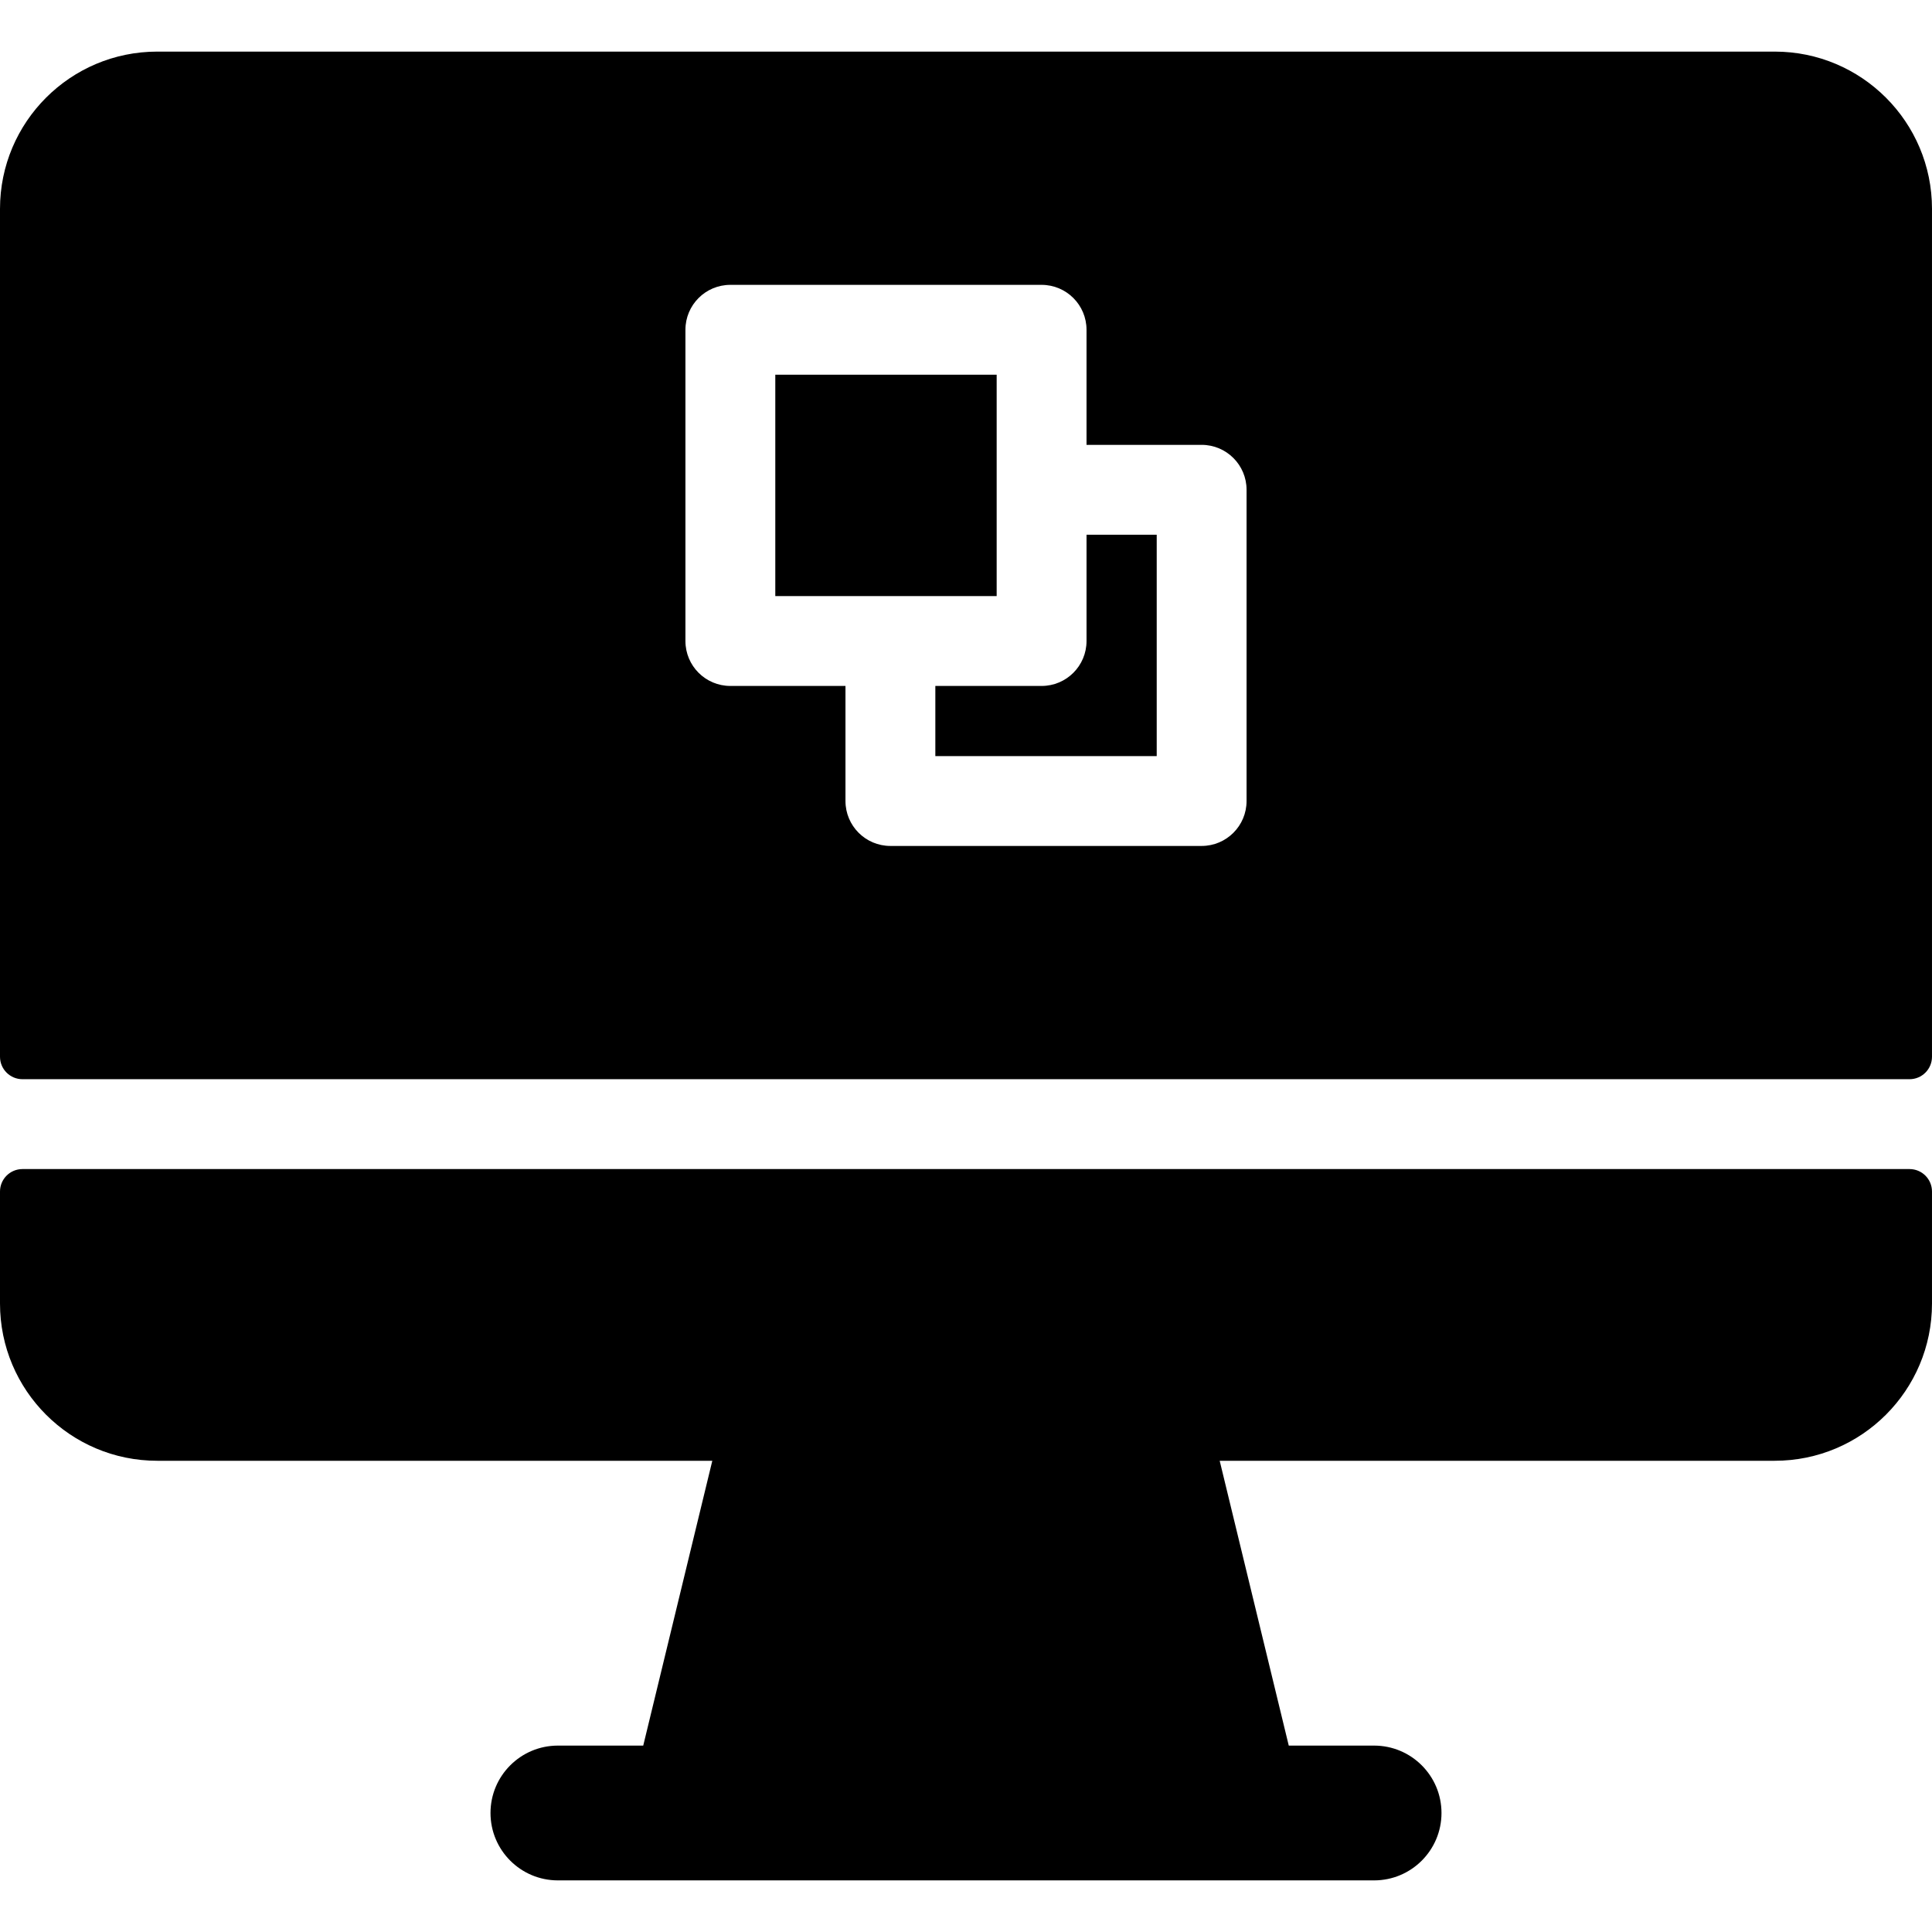
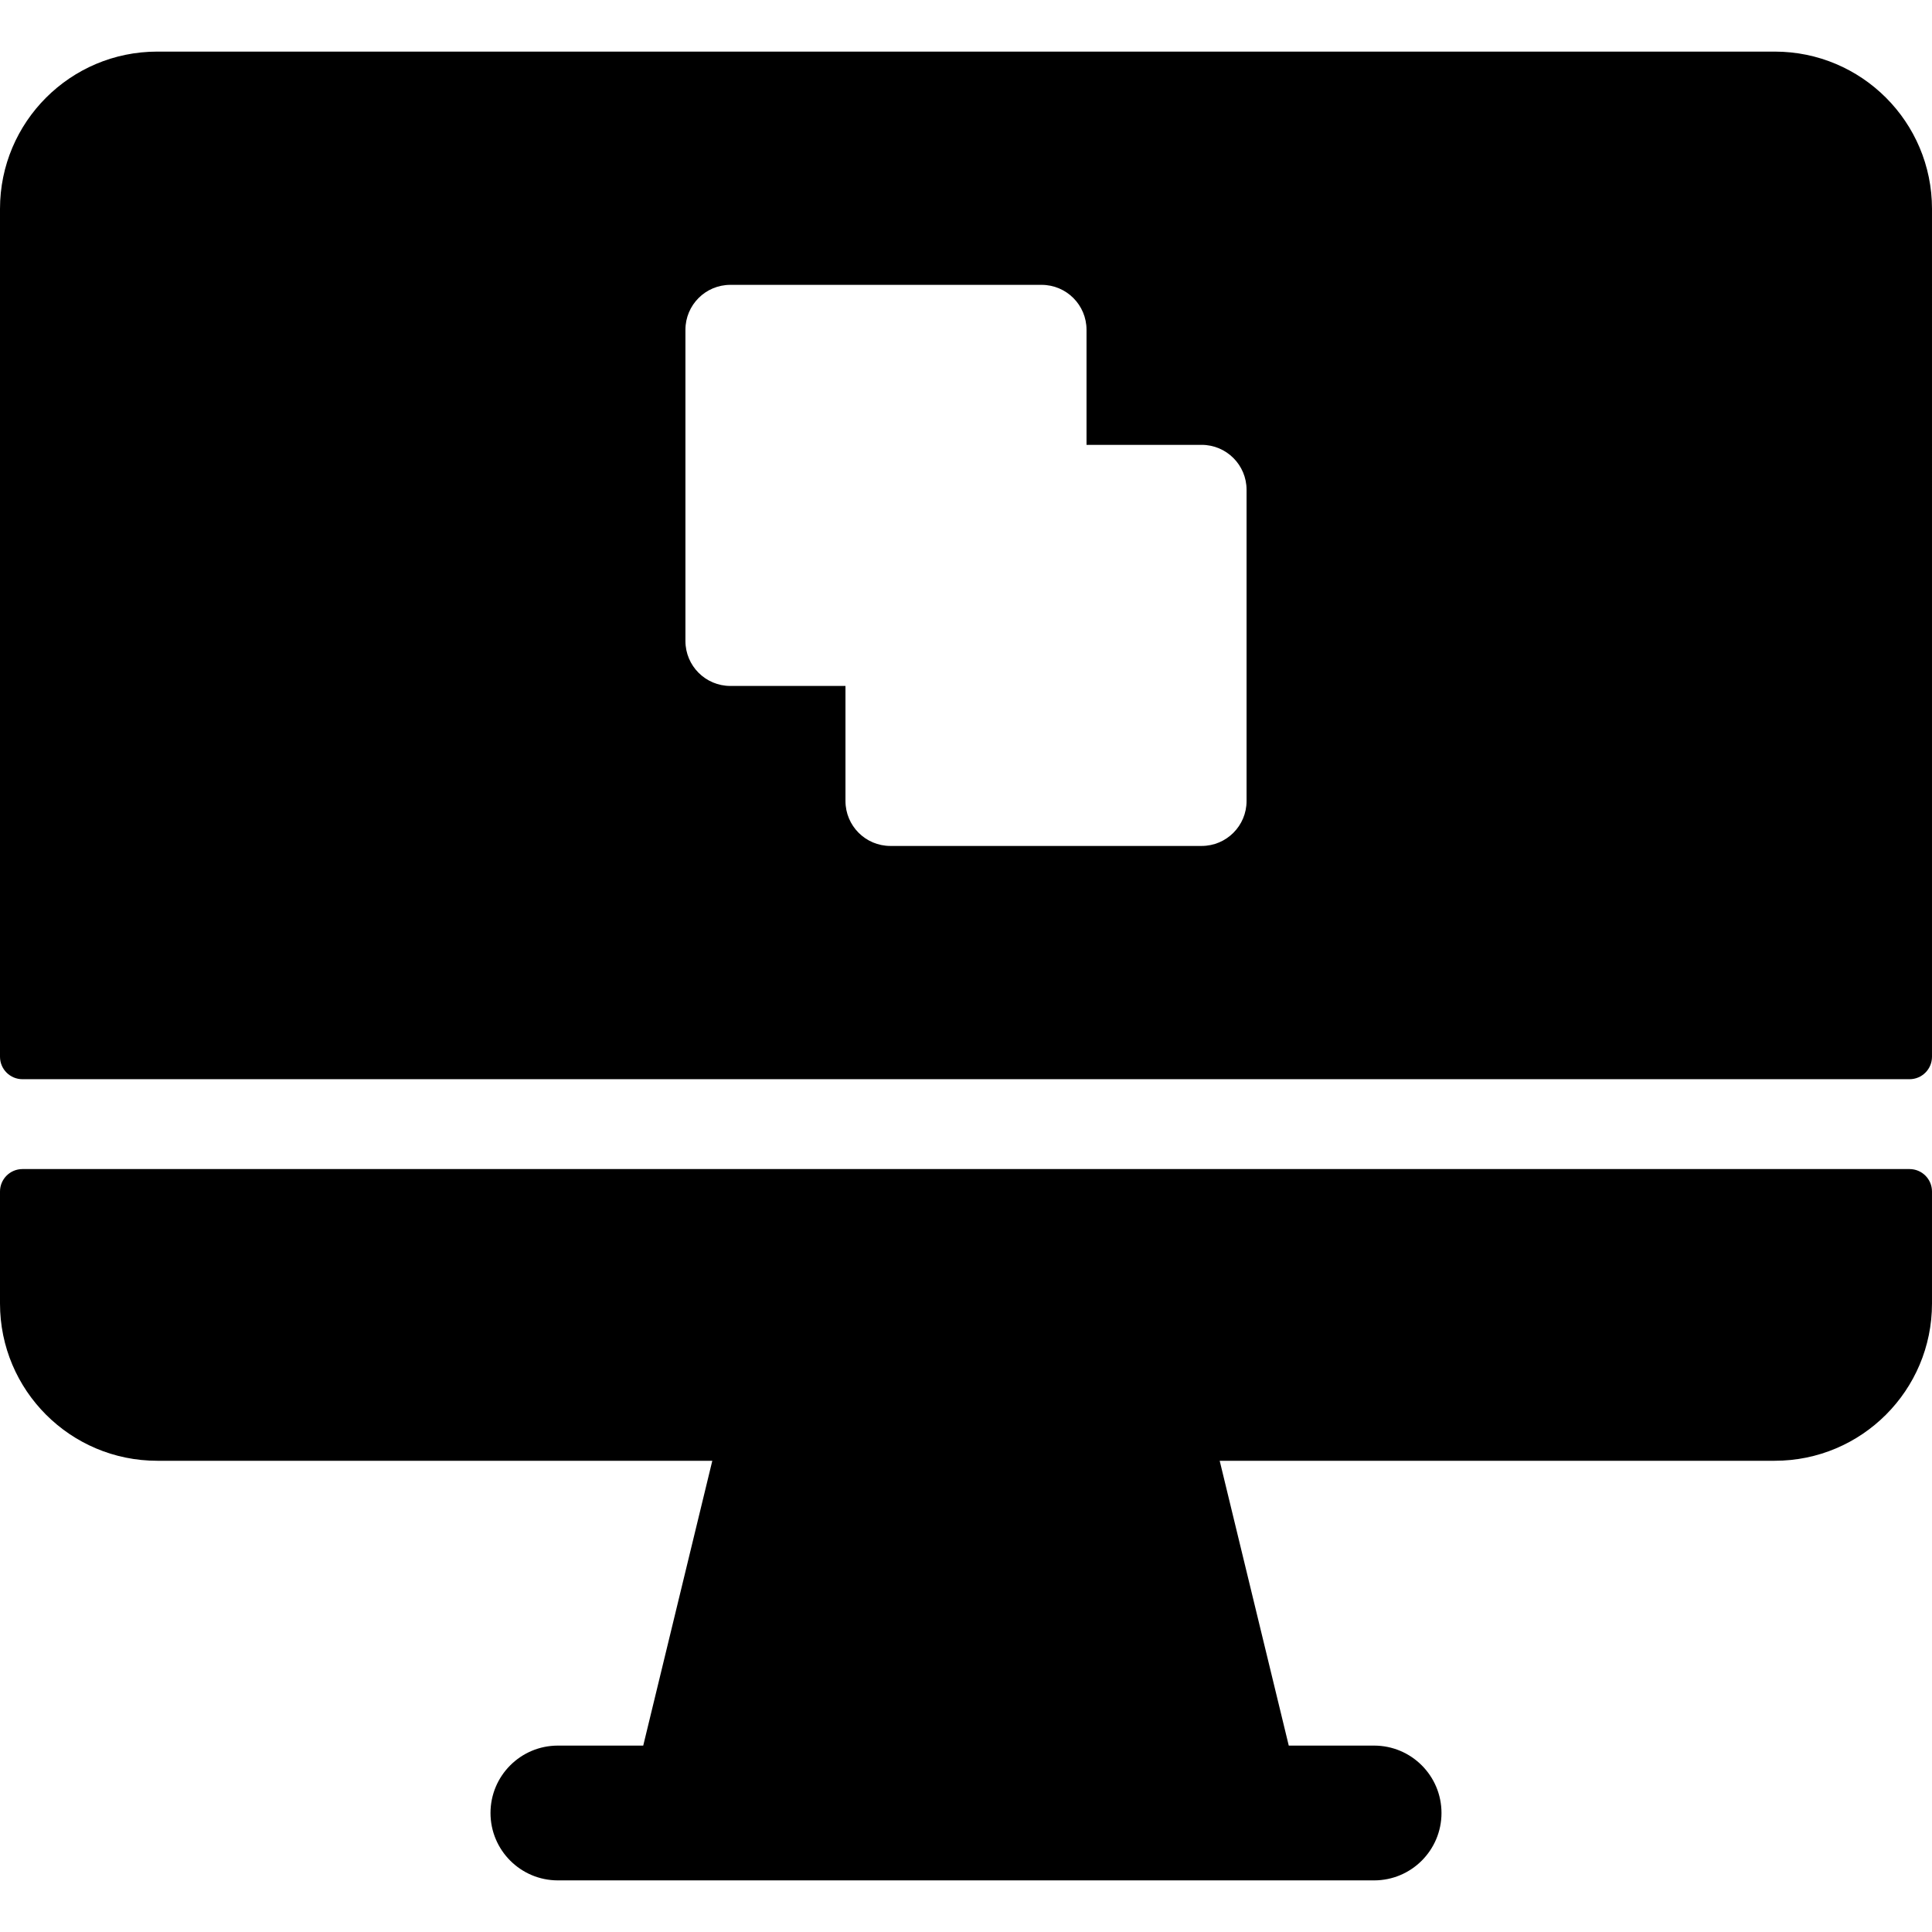
<svg xmlns="http://www.w3.org/2000/svg" fill="#000000" height="800px" width="800px" version="1.1" id="Layer_1" viewBox="0 0 512 512" xml:space="preserve">
  <g>
    <g>
      <g>
        <path d="M506.047,309.814H5.953c-3.288,0-5.953,2.666-5.953,5.953v29.679c0,23.016,18.658,41.674,41.674,41.674h147.094     l-18.305,75.482h-22.615c-9.864,0-17.86,7.997-17.86,17.86c0,9.864,7.997,17.86,17.86,17.86h216.302     c9.864,0,17.86-7.997,17.86-17.86c0-9.864-7.997-17.86-17.86-17.86h-22.615l-18.305-75.482h147.094     c23.016,0,41.674-18.658,41.674-41.674v-29.679C512,312.48,509.335,309.814,506.047,309.814z" />
-         <path d="M264.127,99.306h-58.666v58.666c12.019,0,46.914,0,58.666,0C264.127,146.222,264.127,111.282,264.127,99.306z" />
-         <path d="M287.942,169.877h-0.001c0,6.576-5.331,11.907-11.907,11.907h-28.16v18.587h58.667v-58.666h-18.599V169.877z" />
        <path d="M470.326,13.676H41.674C18.658,13.676,0,32.334,0,55.35v224.697C0,283.334,2.666,286,5.953,286h500.093     c3.289,0,5.953-2.666,5.953-5.953V55.35C512,32.334,493.342,13.676,470.326,13.676z M318.446,224.185h-82.481     c-6.576,0-11.907-5.331-11.907-11.907v-30.494h-30.506c-6.576,0-11.907-5.331-11.907-11.907v-82.48     c0-6.576,5.331-11.907,11.907-11.907h82.48c6.576,0,11.907,5.331,11.907,11.907v30.494h30.506     c6.575,0,11.907,5.331,11.907,11.907v82.48h0.001C330.353,218.854,325.021,224.185,318.446,224.185z" />
      </g>
    </g>
  </g>
</svg>